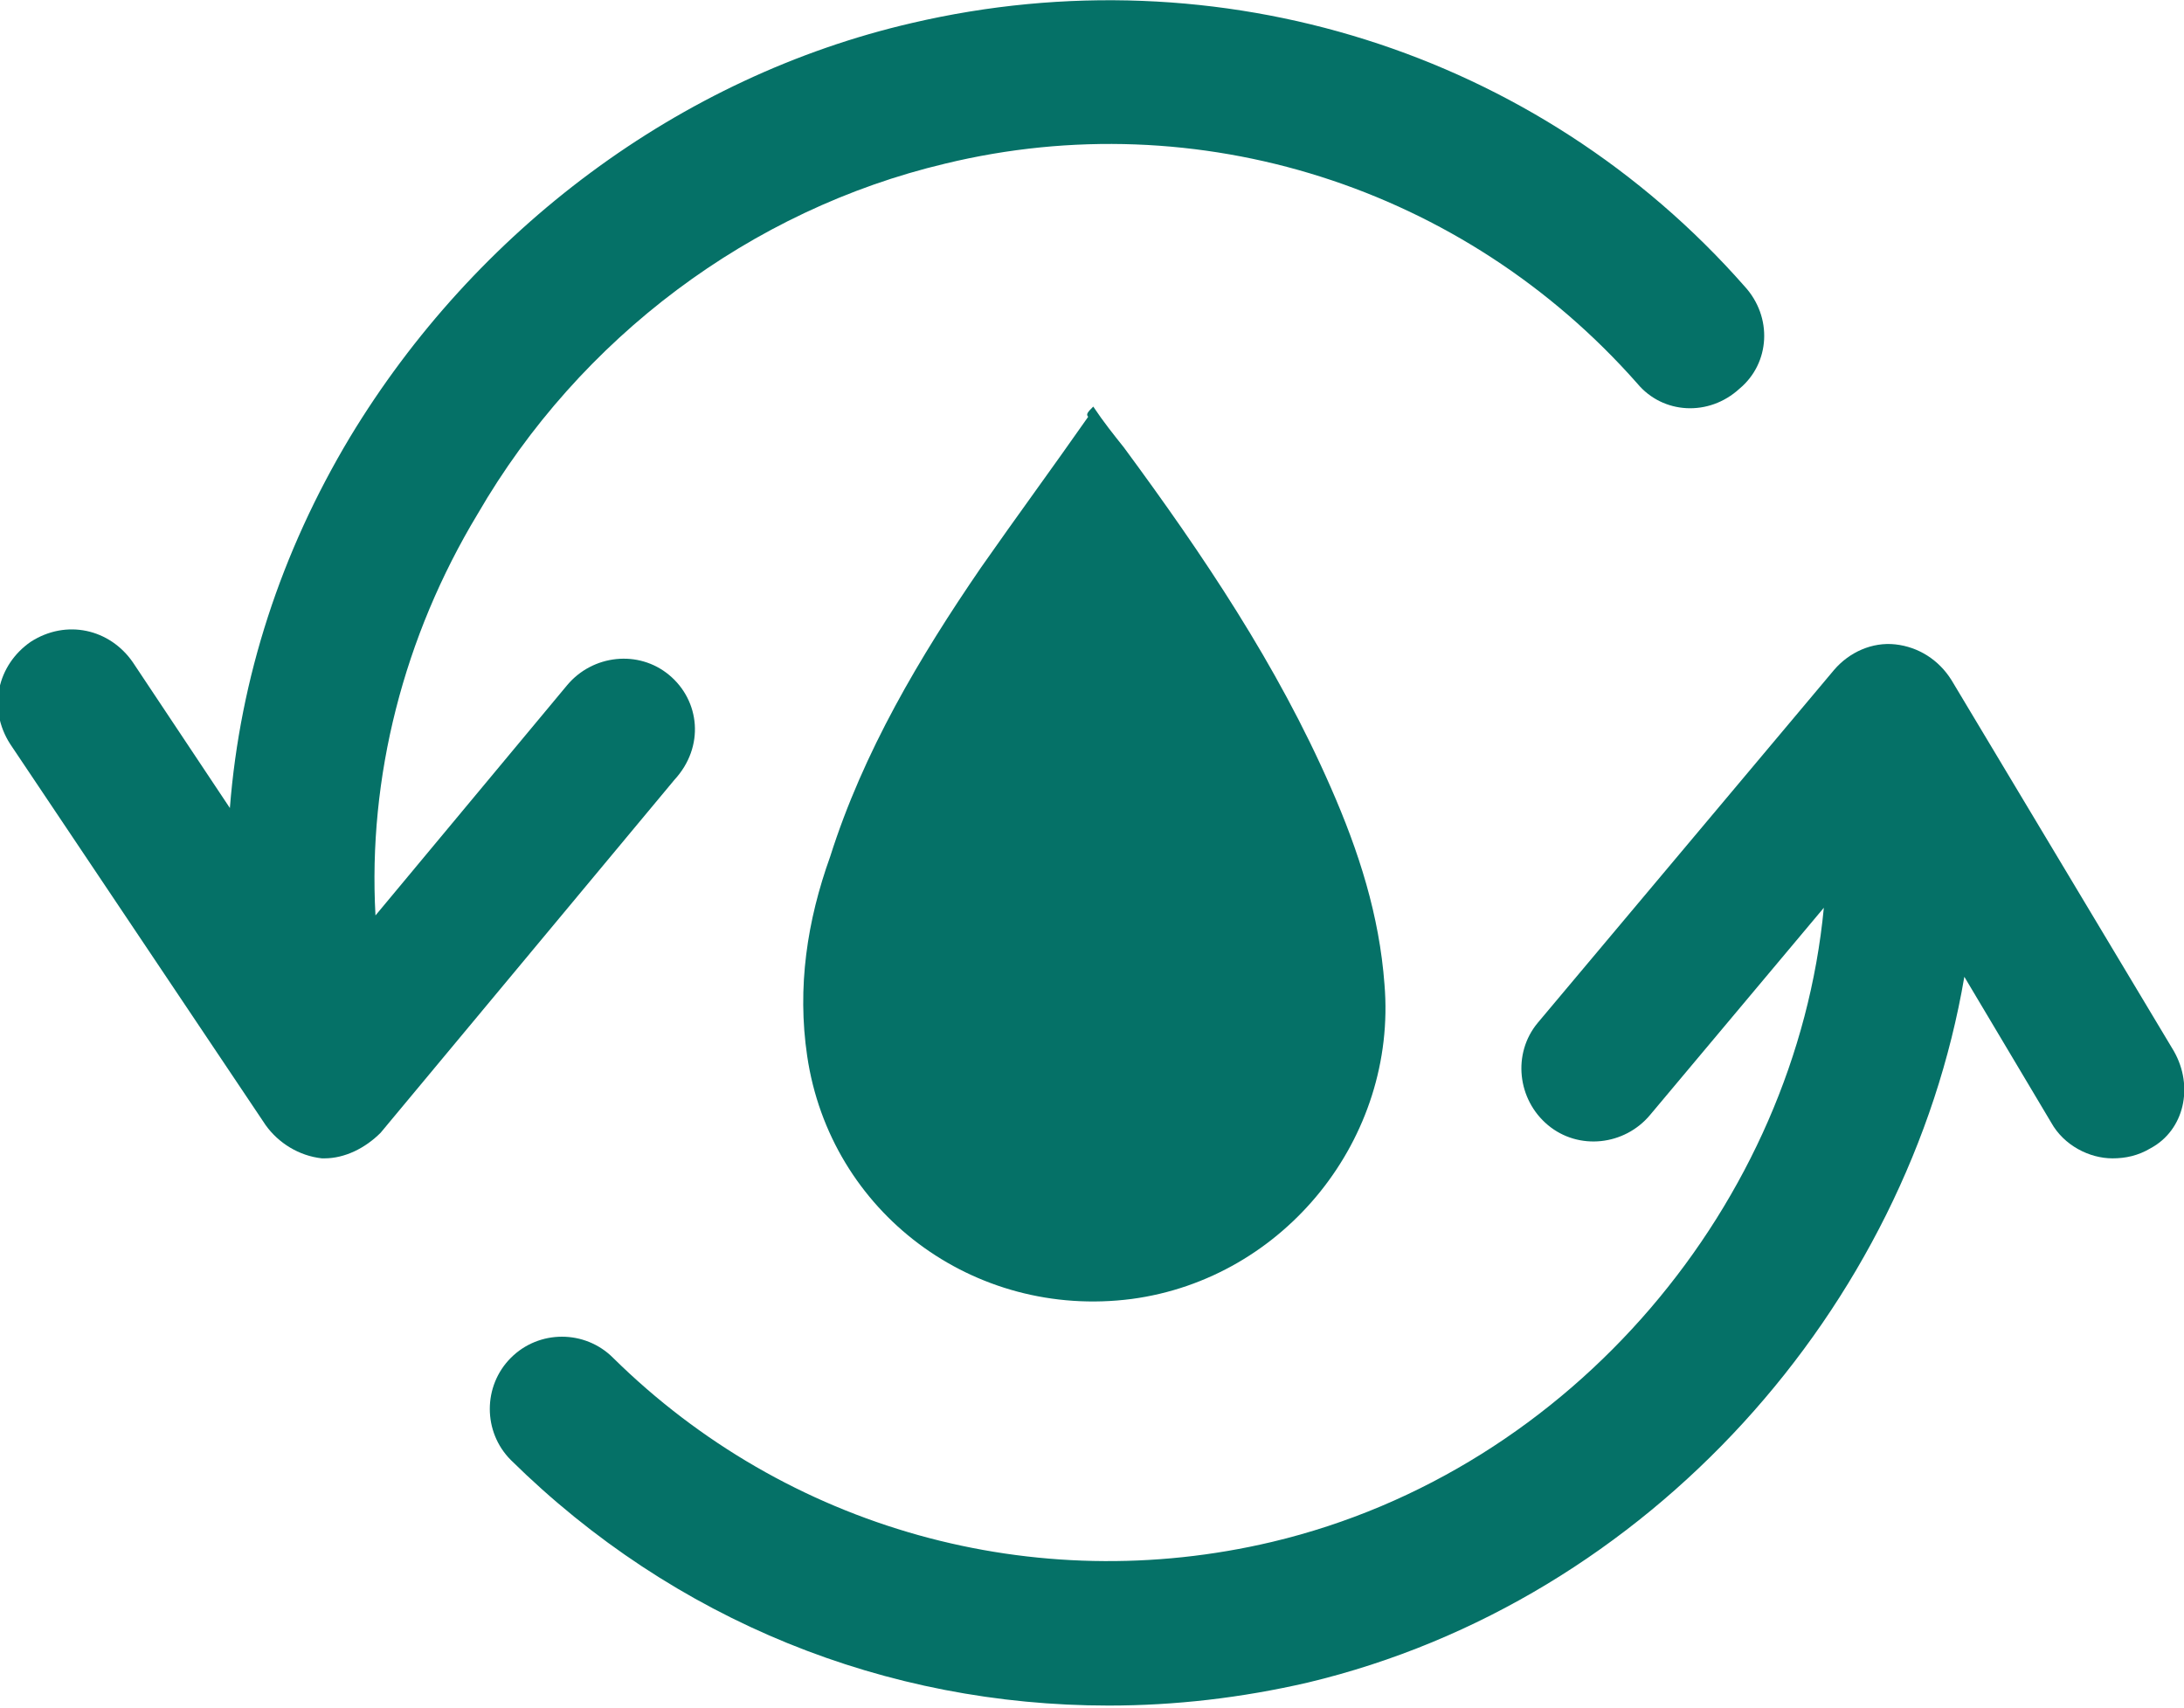
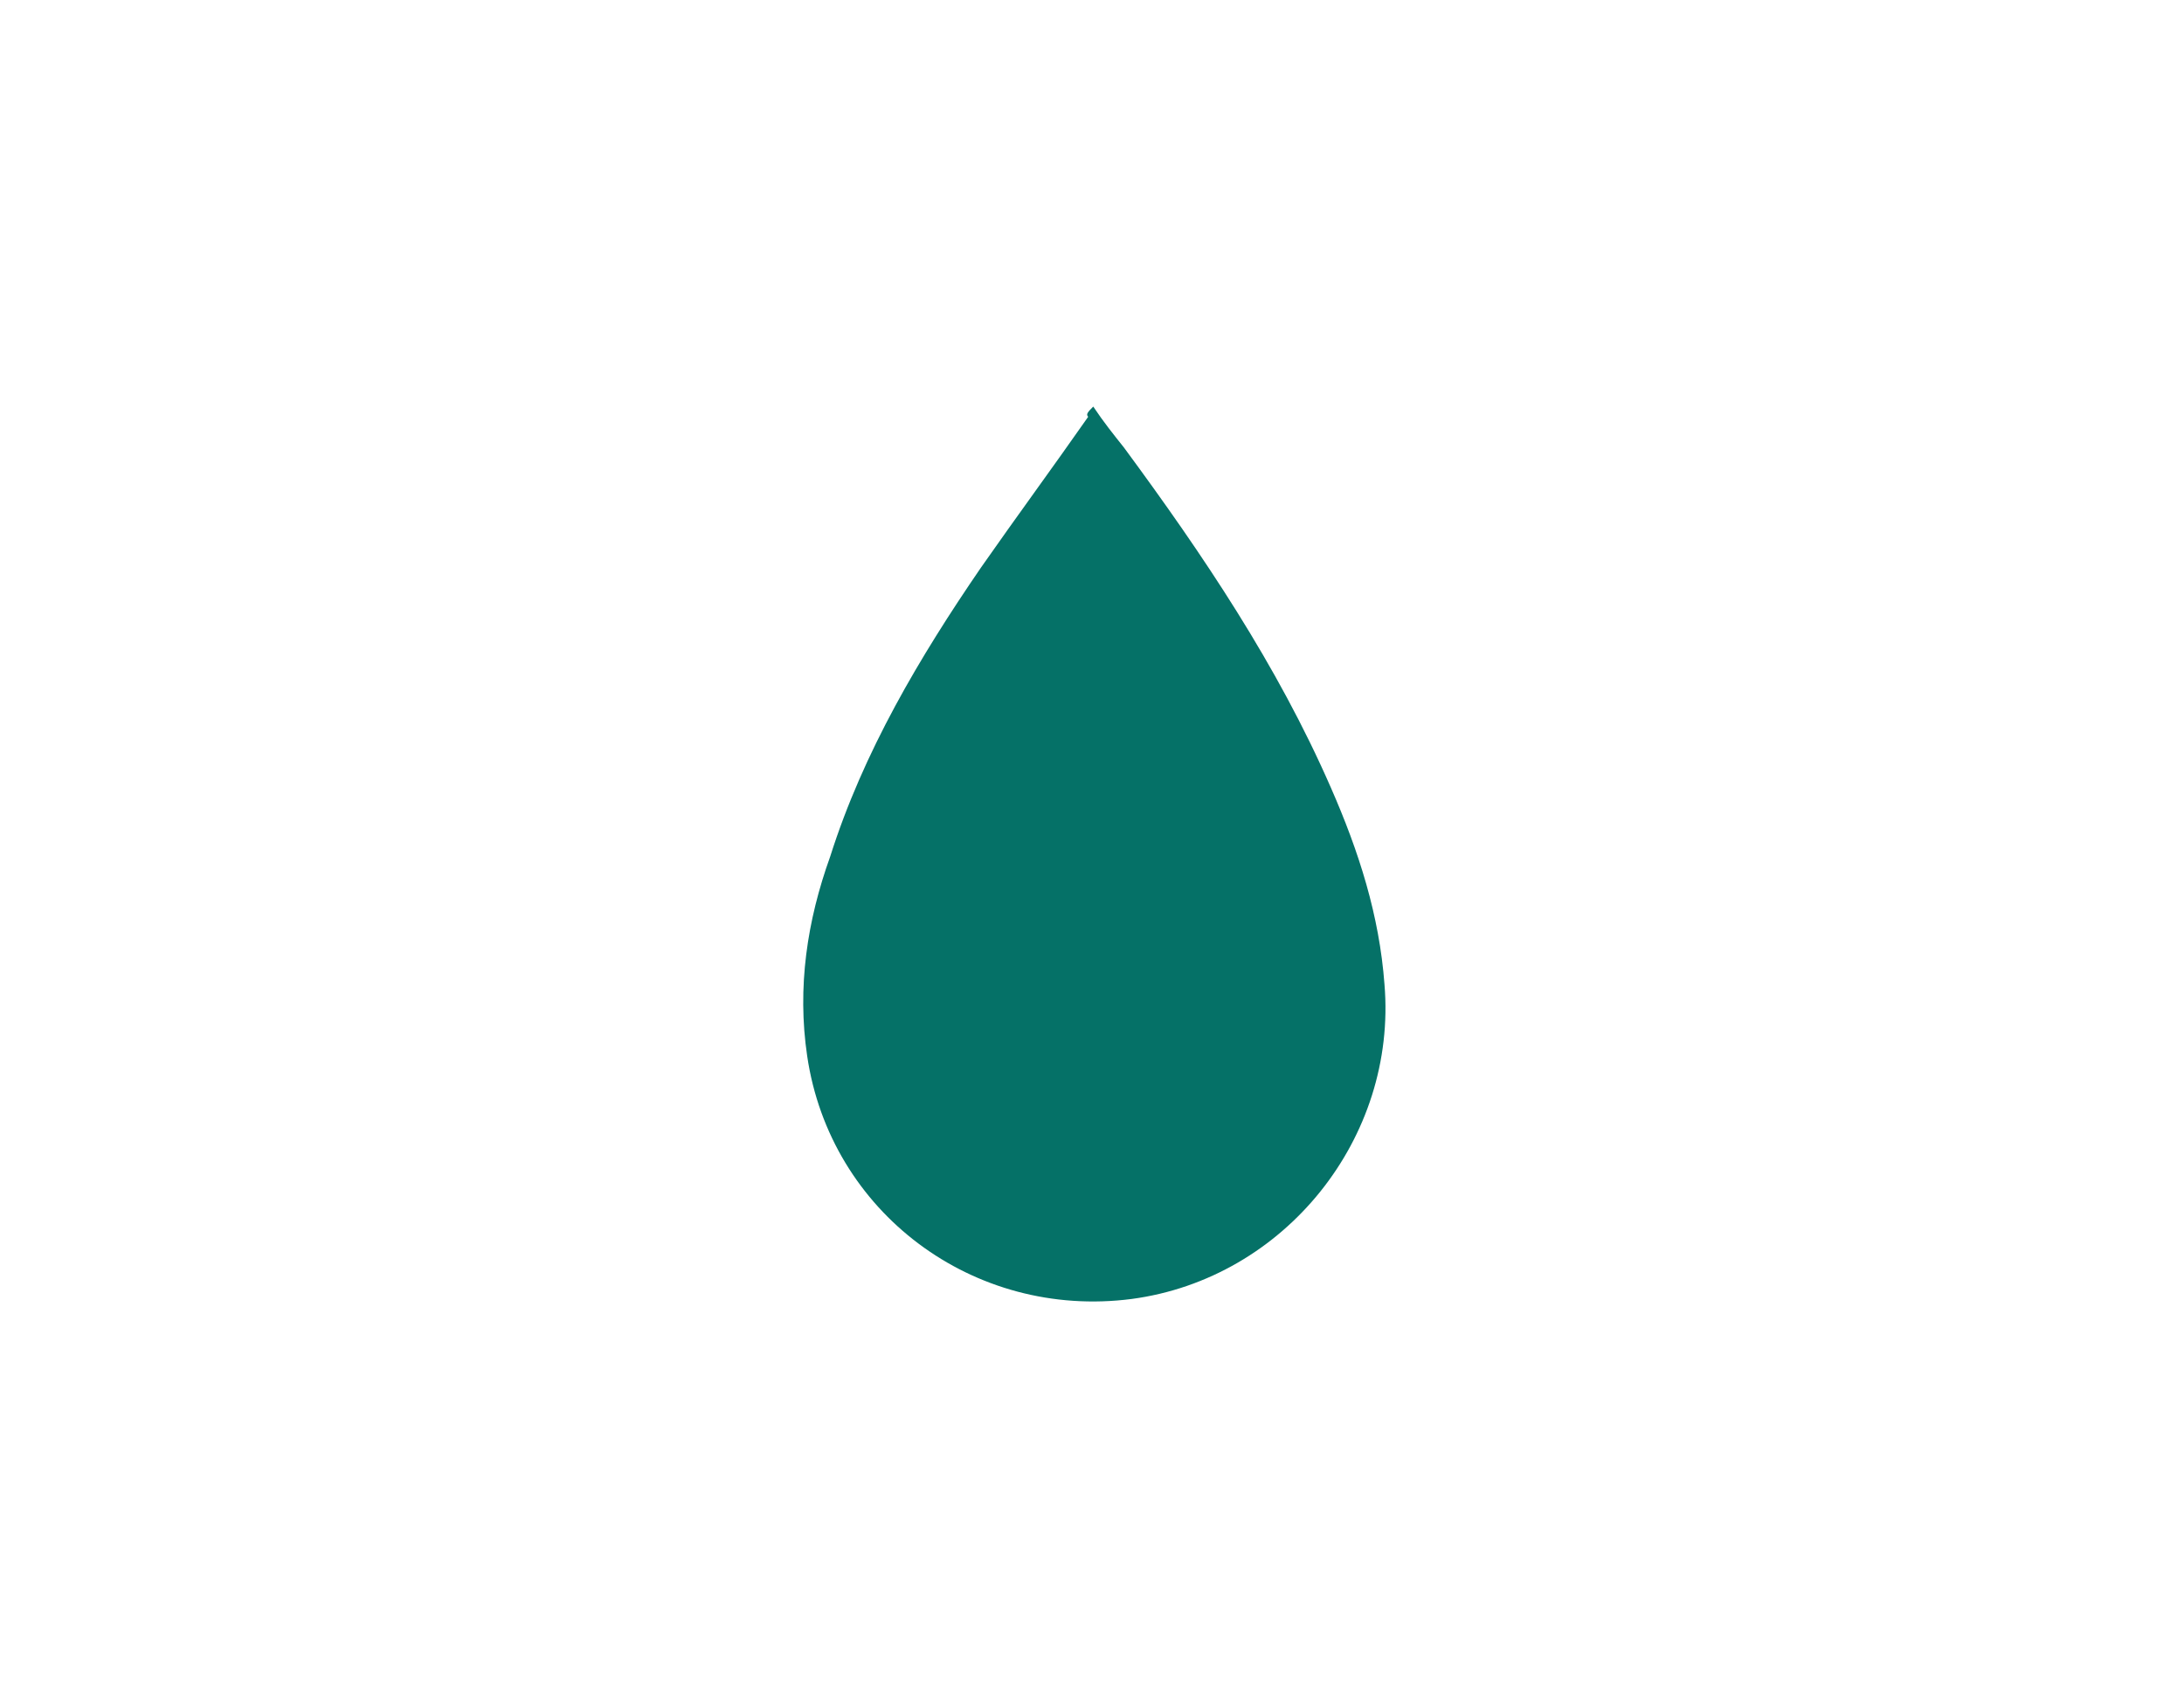
<svg xmlns="http://www.w3.org/2000/svg" width="78" height="61" viewBox="0 0 78 61" fill="none">
  <g clip-path="url(#clip0_738_61)">
    <path d="M39.045 14.52C39.41 15.067 39.775 15.524 40.14 15.981C42.968 19.816 45.614 23.743 47.53 28.126C48.533 30.409 49.263 32.692 49.446 35.157C49.902 40.636 45.888 45.659 40.414 46.389C34.758 47.12 29.649 43.285 28.828 37.714C28.463 35.249 28.828 32.874 29.649 30.591C30.835 26.847 32.842 23.469 35.032 20.273C36.309 18.446 37.586 16.711 38.863 14.885C38.772 14.793 38.863 14.702 39.045 14.52Z" fill="#057167" />
-     <path d="M77.635 37.532L69.698 24.291C69.242 23.56 68.513 23.103 67.691 23.012C66.87 22.921 66.049 23.286 65.502 23.925L54.919 36.527C54.007 37.623 54.19 39.267 55.284 40.18C56.379 41.093 58.021 40.91 58.934 39.814L65.137 32.418C64.133 42.919 56.197 52.508 45.432 55.064C36.947 57.073 28.098 54.608 21.895 48.49C20.891 47.485 19.249 47.485 18.246 48.49C17.242 49.494 17.242 51.138 18.246 52.142C24.084 57.895 31.656 60.909 39.593 60.909C41.965 60.909 44.337 60.635 46.709 60.087C58.934 57.165 68.148 46.663 70.155 34.883L73.256 40.088C73.713 40.91 74.625 41.367 75.446 41.367C75.902 41.367 76.358 41.276 76.814 41.002C78 40.362 78.365 38.81 77.635 37.532Z" fill="#057167" />
-     <path d="M23.901 24.108C22.807 23.195 21.165 23.377 20.252 24.473L13.41 32.692C13.137 27.761 14.414 22.738 17.059 18.355C20.709 12.054 26.821 7.488 33.754 5.844C42.786 3.653 52.273 6.666 58.477 13.698C59.389 14.793 61.031 14.885 62.126 13.88C63.221 12.967 63.312 11.323 62.309 10.228C54.919 1.826 43.516 -1.735 32.568 0.822C24.266 2.74 16.968 8.219 12.498 15.615C10.035 19.725 8.575 24.199 8.21 28.856L4.744 23.651C3.923 22.464 2.372 22.099 1.095 22.921C-0.091 23.743 -0.456 25.295 0.365 26.573L9.487 40.18C9.944 40.819 10.674 41.276 11.495 41.367C11.586 41.367 11.586 41.367 11.586 41.367C12.316 41.367 13.045 41.002 13.593 40.454L24.084 27.852C25.179 26.665 24.996 25.021 23.901 24.108Z" fill="#057167" />
  </g>
  <defs>
    <clipPath id="clip0_738_61">
      <rect width="78" height="61" fill="white" />
    </clipPath>
  </defs>
</svg>